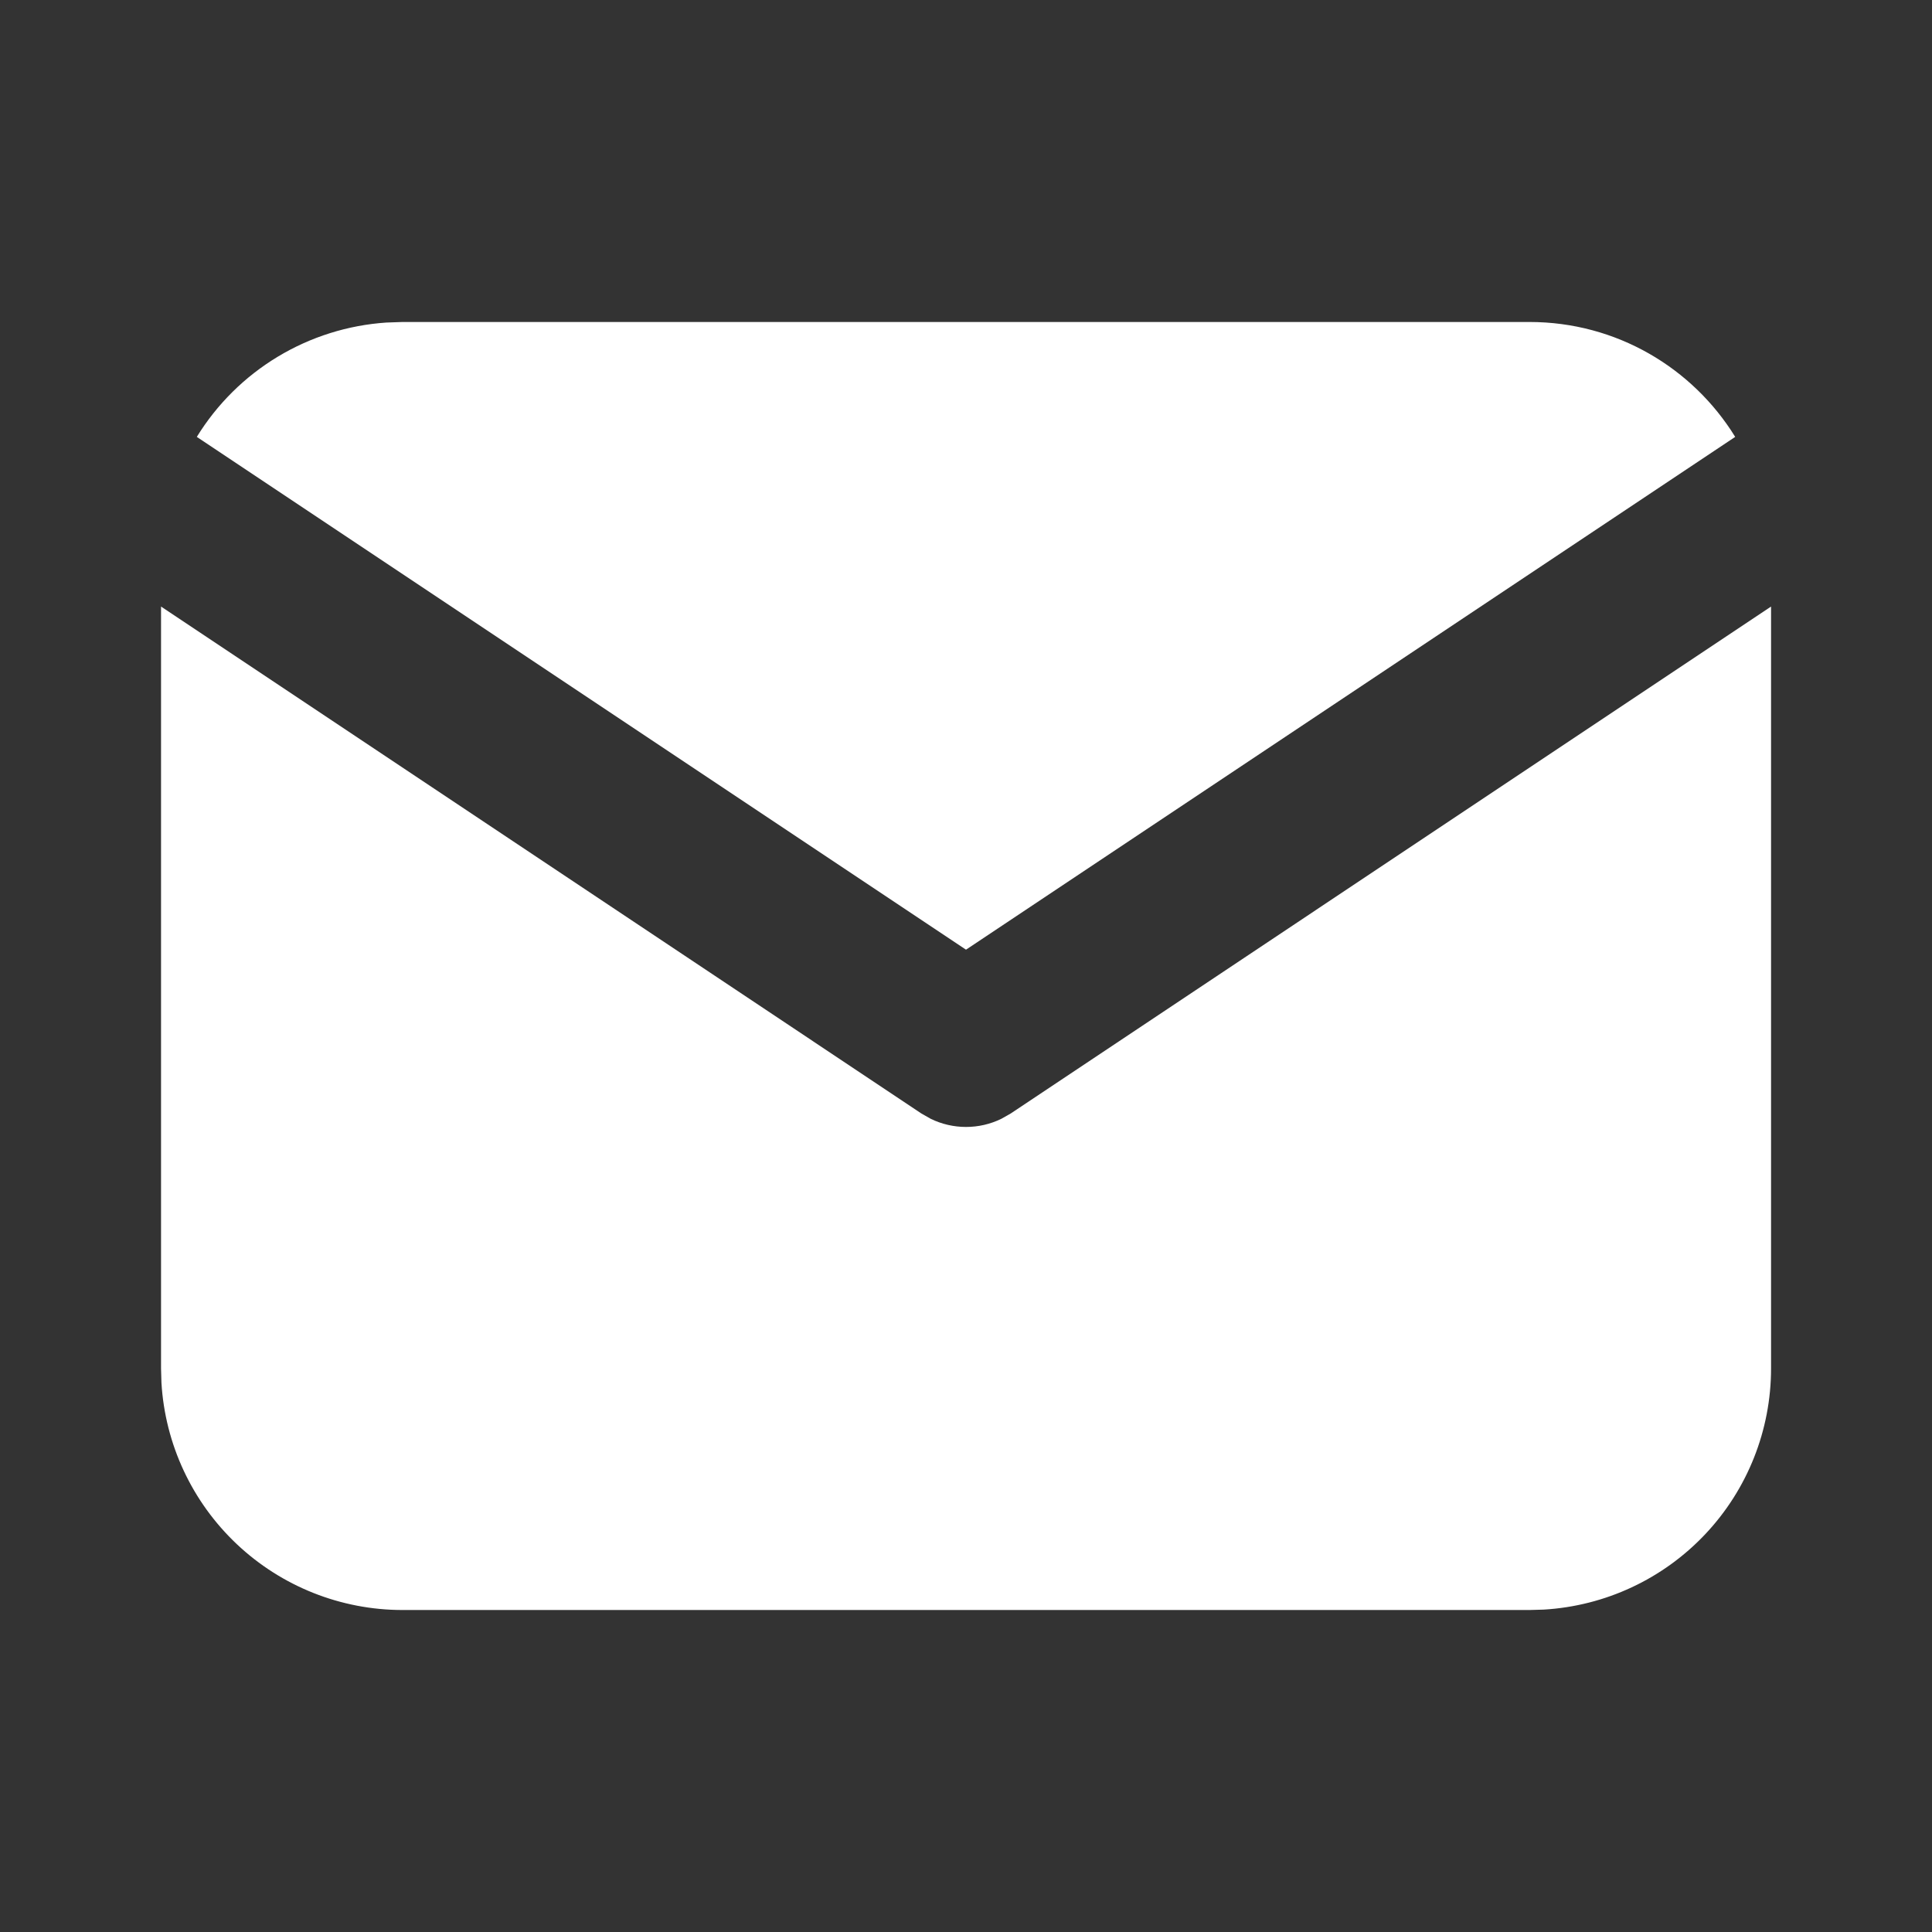
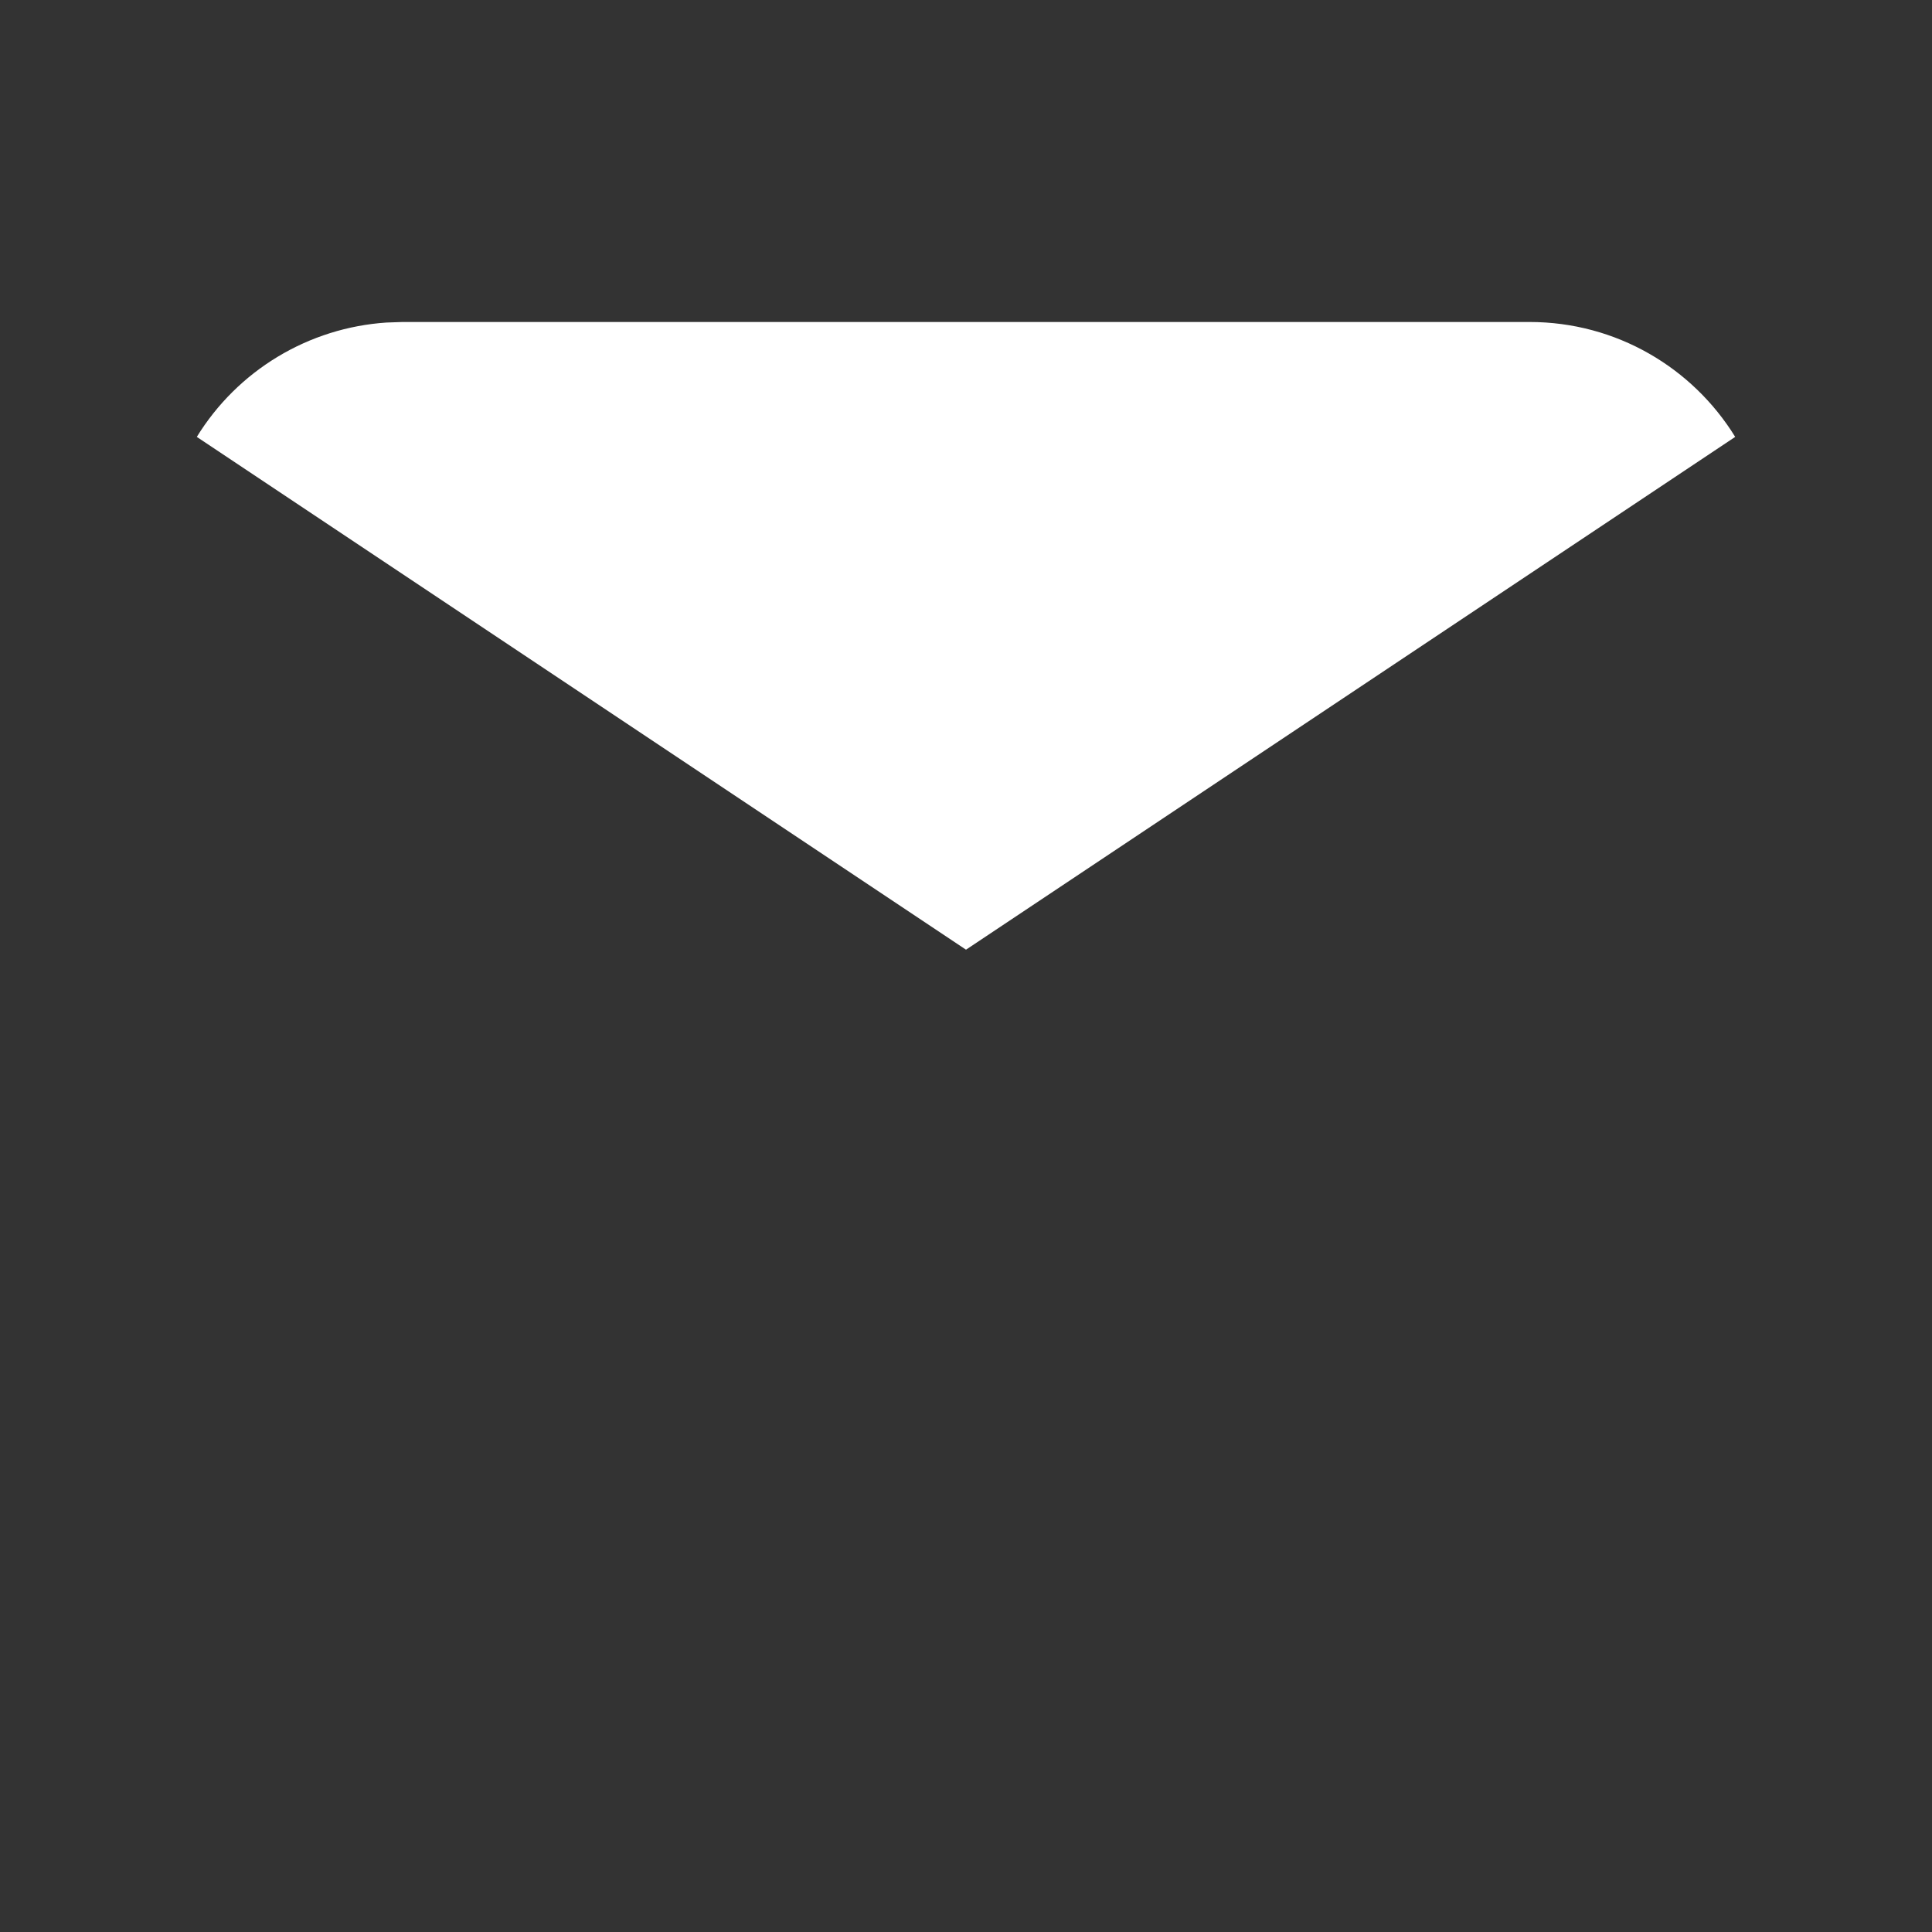
<svg xmlns="http://www.w3.org/2000/svg" width="62" height="62" viewBox="0 0 62 62" fill="none">
  <rect x="0" y="0" width="62" height="62" fill="#333333" stroke="none" />
  <g clip-path="url(#clip0_3720_1962)">
-     <path d="M56.835 19.465V43.917C56.835 45.894 56.08 47.796 54.723 49.234C53.367 50.672 51.513 51.538 49.539 51.654L49.085 51.667H12.918C10.941 51.667 9.039 50.911 7.601 49.555C6.163 48.199 5.297 46.345 5.181 44.371L5.168 43.917V19.465L29.568 35.733L29.867 35.903C30.22 36.076 30.608 36.165 31.001 36.165C31.394 36.165 31.782 36.076 32.135 35.903L32.435 35.733L56.835 19.465Z" fill="white" />
    <path d="M49.084 10.333C51.873 10.333 54.32 11.806 55.684 14.02L31 30.476L6.316 14.02C6.964 12.968 7.854 12.086 8.912 11.448C9.97 10.81 11.165 10.434 12.398 10.351L12.917 10.333H49.084Z" fill="white" />
  </g>
  <defs>
    <clipPath id="clip0_3720_1962">
      <rect width="62" height="62" fill="white" />
    </clipPath>
  </defs>
</svg>